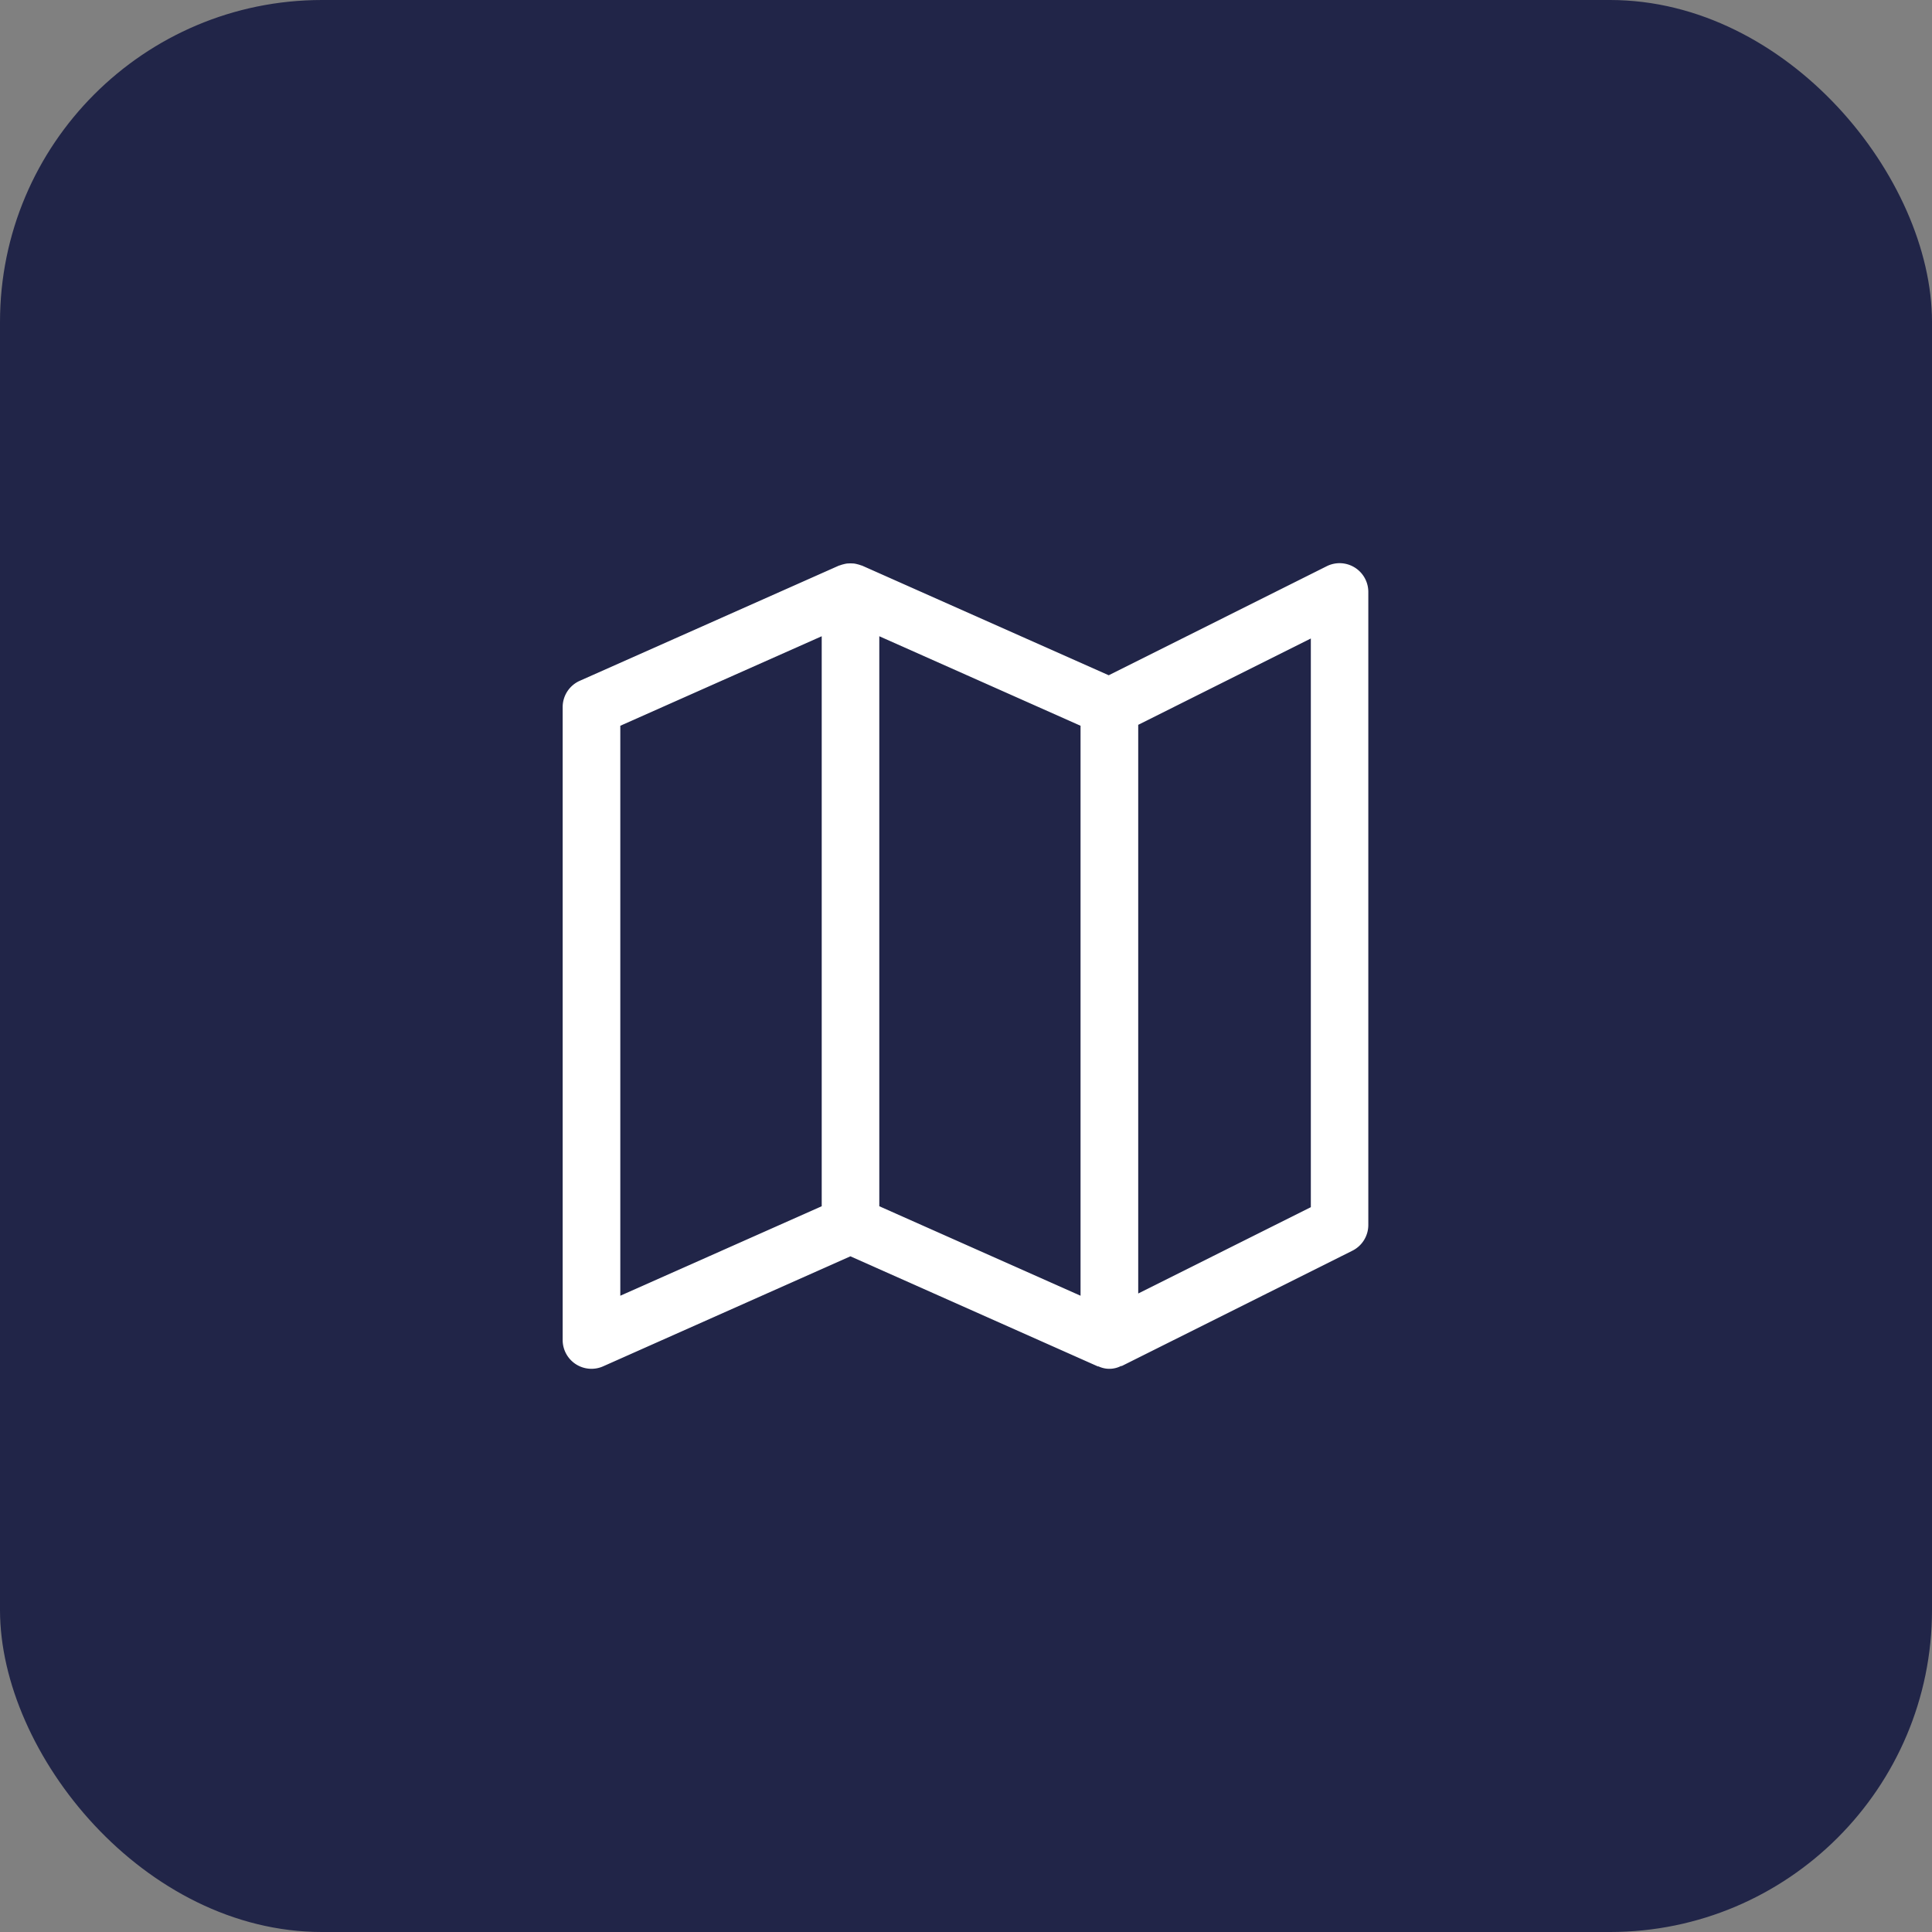
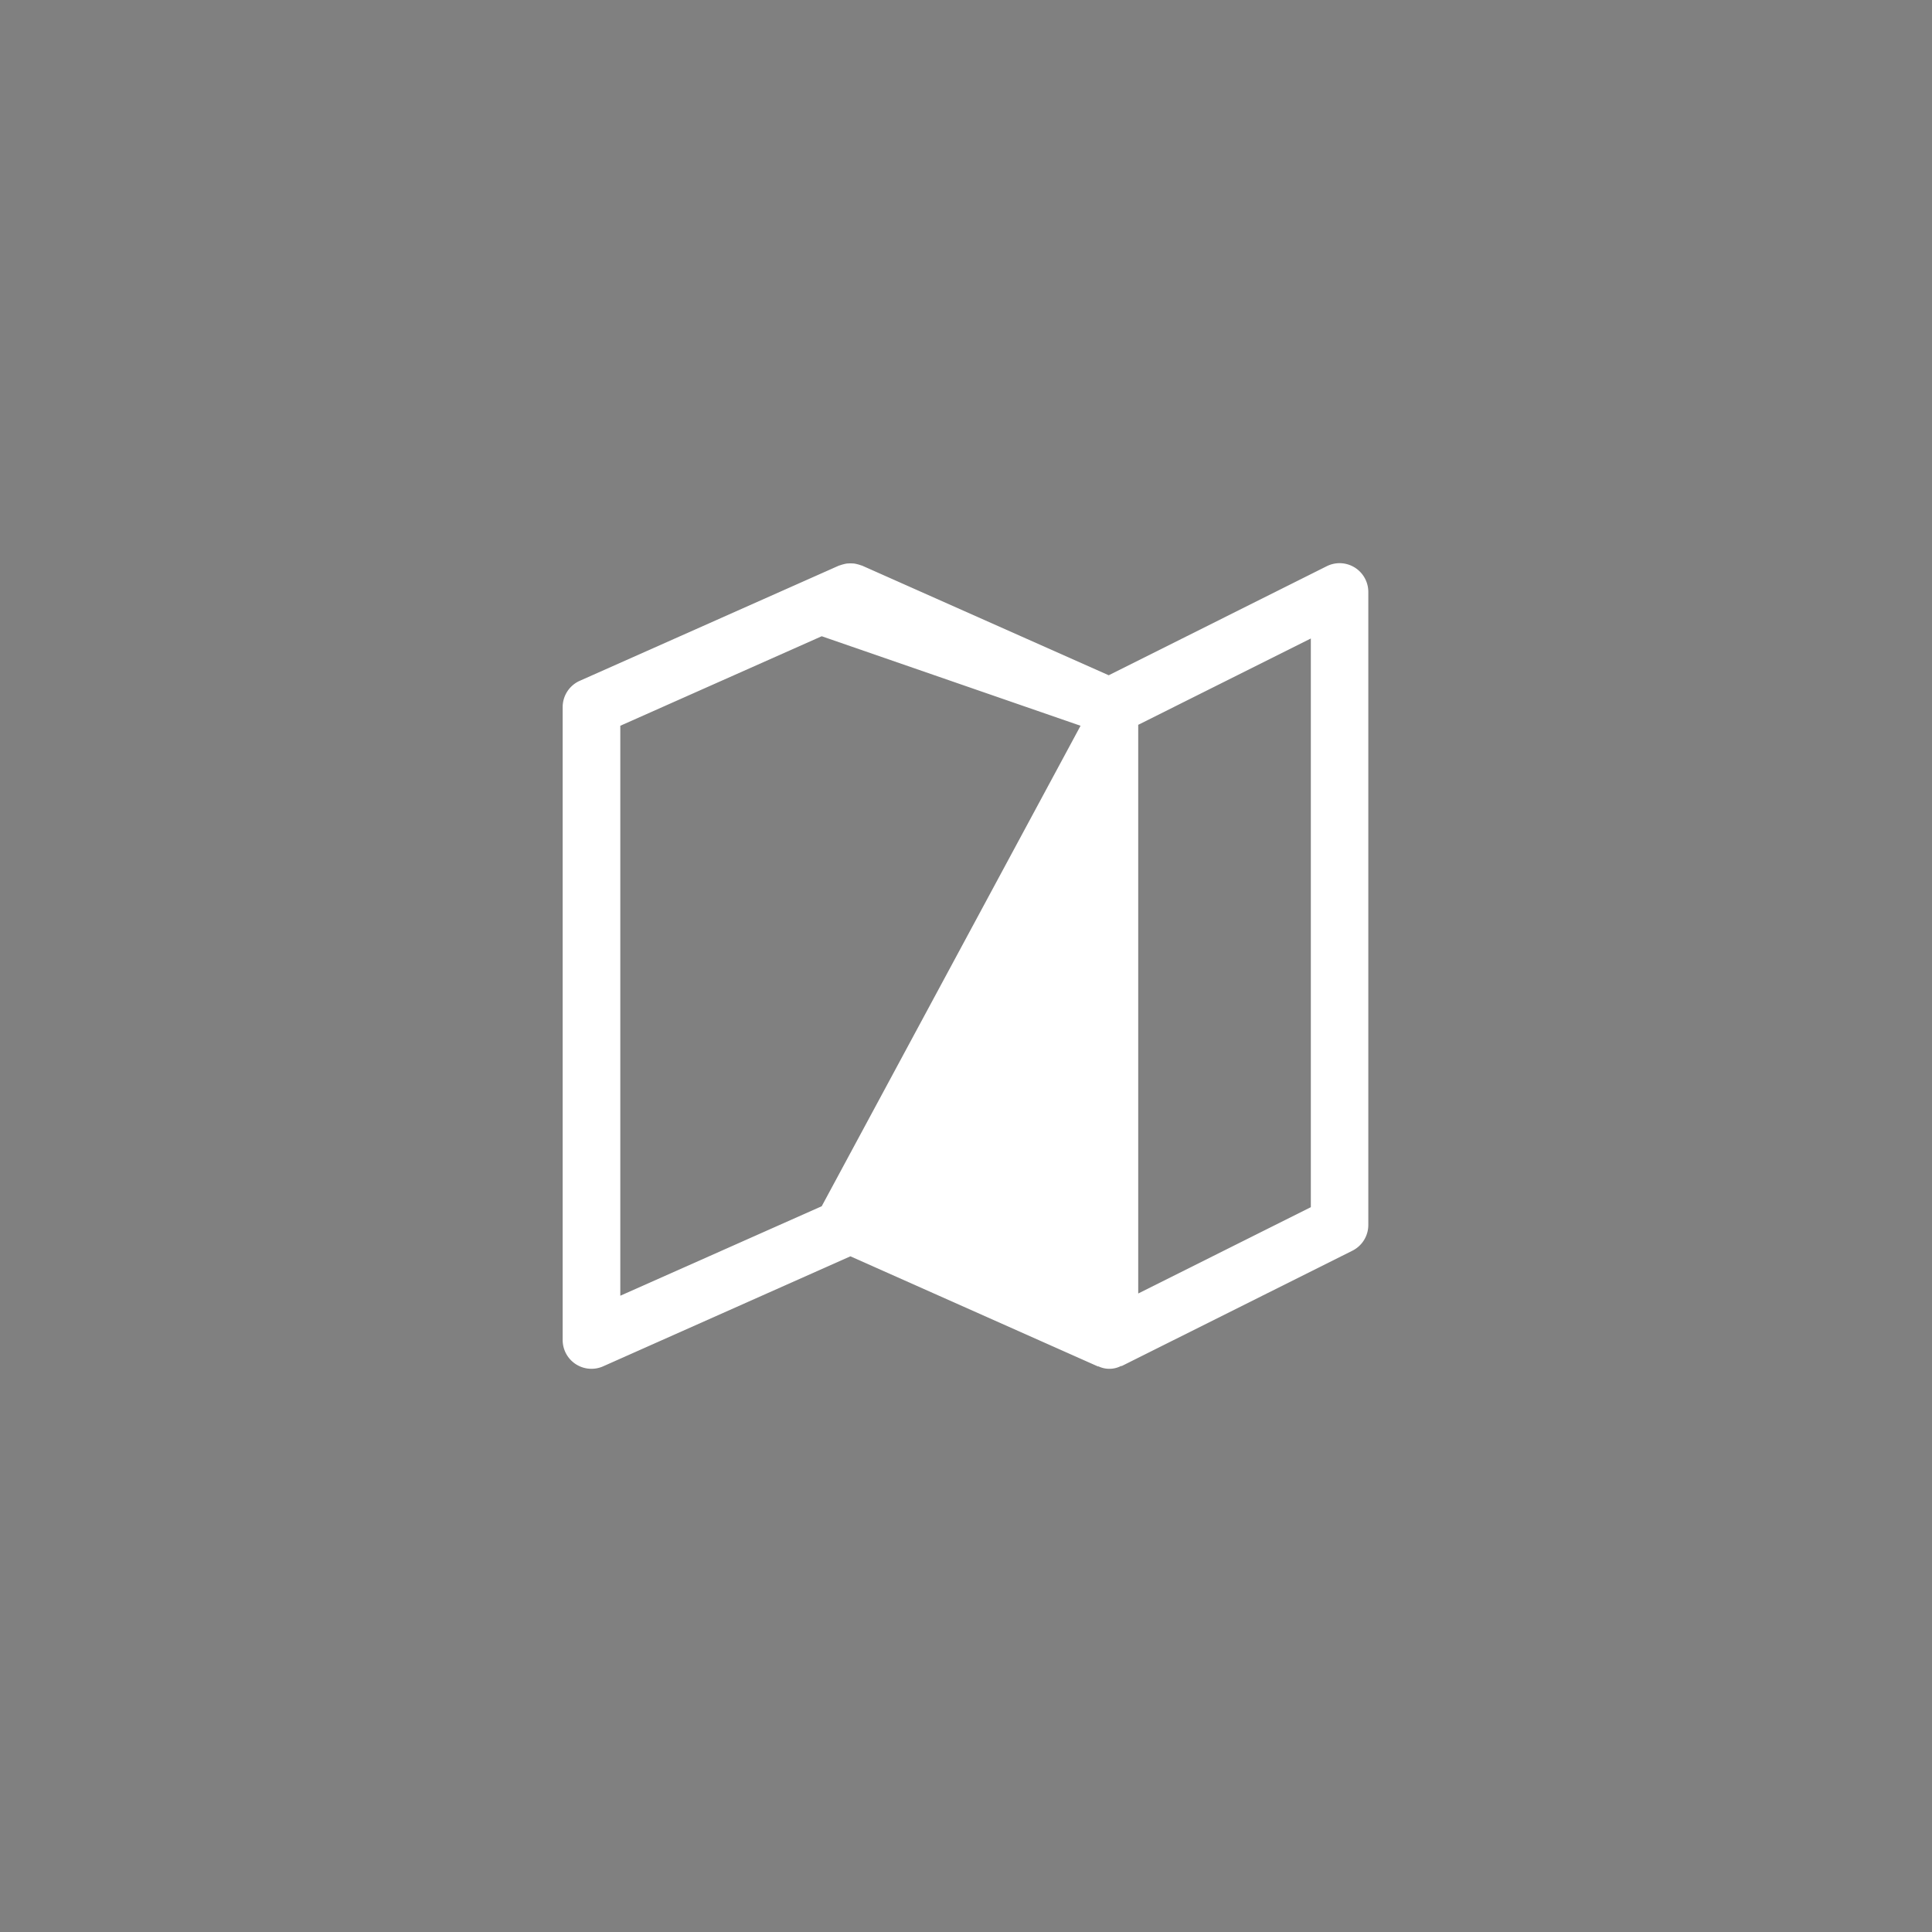
<svg xmlns="http://www.w3.org/2000/svg" width="72" height="72" viewBox="0 0 72 72">
  <rect x="0" y="0" width="72" height="72" fill="#808080" stroke="none" />
  <g id="itineraires" transform="translate(-36 -150)">
-     <rect id="Rectangle_673" data-name="Rectangle 673" width="72" height="72" rx="12" transform="translate(36 150)" fill="#212548" />
    <g id="map" transform="translate(56.973 170.988)">
      <g id="Groupe_1765" data-name="Groupe 1765" transform="translate(0 0)">
-         <path id="Tracé_1495" data-name="Tracé 1495" d="M28.955,0a1.072,1.072,0,0,0-.48.113L20.35,4.177,11.162.093c-.015-.006-.032-.008-.048-.014A1.072,1.072,0,0,0,10.987.04a1.113,1.113,0,0,0-.13-.027,1.6,1.6,0,0,0-.262,0,1.113,1.113,0,0,0-.13.027,1.072,1.072,0,0,0-.127.039c-.016.006-.033.007-.048.014L.641,4.382A1.072,1.072,0,0,0,0,5.362V28.951a1.073,1.073,0,0,0,1.508.98l9.215-4.1,9.215,4.1c.016.006.033,0,.049.01a.947.947,0,0,0,.812-.018c.017-.007.036,0,.054-.012l8.578-4.289a1.072,1.072,0,0,0,.593-.96V1.073A1.072,1.072,0,0,0,28.955,0ZM9.654,23.965,2.148,27.3V6.059L9.654,2.723ZM19.3,27.3,11.8,23.965V2.723L19.3,6.059ZM27.882,24l-6.433,3.217V6.024l6.433-3.217Z" transform="translate(-0.004 0)" fill="#fff" />
+         <path id="Tracé_1495" data-name="Tracé 1495" d="M28.955,0a1.072,1.072,0,0,0-.48.113L20.35,4.177,11.162.093c-.015-.006-.032-.008-.048-.014A1.072,1.072,0,0,0,10.987.04a1.113,1.113,0,0,0-.13-.027,1.6,1.6,0,0,0-.262,0,1.113,1.113,0,0,0-.13.027,1.072,1.072,0,0,0-.127.039c-.016.006-.033.007-.048.014L.641,4.382A1.072,1.072,0,0,0,0,5.362V28.951a1.073,1.073,0,0,0,1.508.98l9.215-4.1,9.215,4.1c.016.006.033,0,.049.01a.947.947,0,0,0,.812-.018c.017-.007.036,0,.054-.012l8.578-4.289a1.072,1.072,0,0,0,.593-.96V1.073A1.072,1.072,0,0,0,28.955,0ZM9.654,23.965,2.148,27.3V6.059L9.654,2.723ZV2.723L19.3,6.059ZM27.882,24l-6.433,3.217V6.024l6.433-3.217Z" transform="translate(-0.004 0)" fill="#fff" />
      </g>
    </g>
  </g>
</svg>